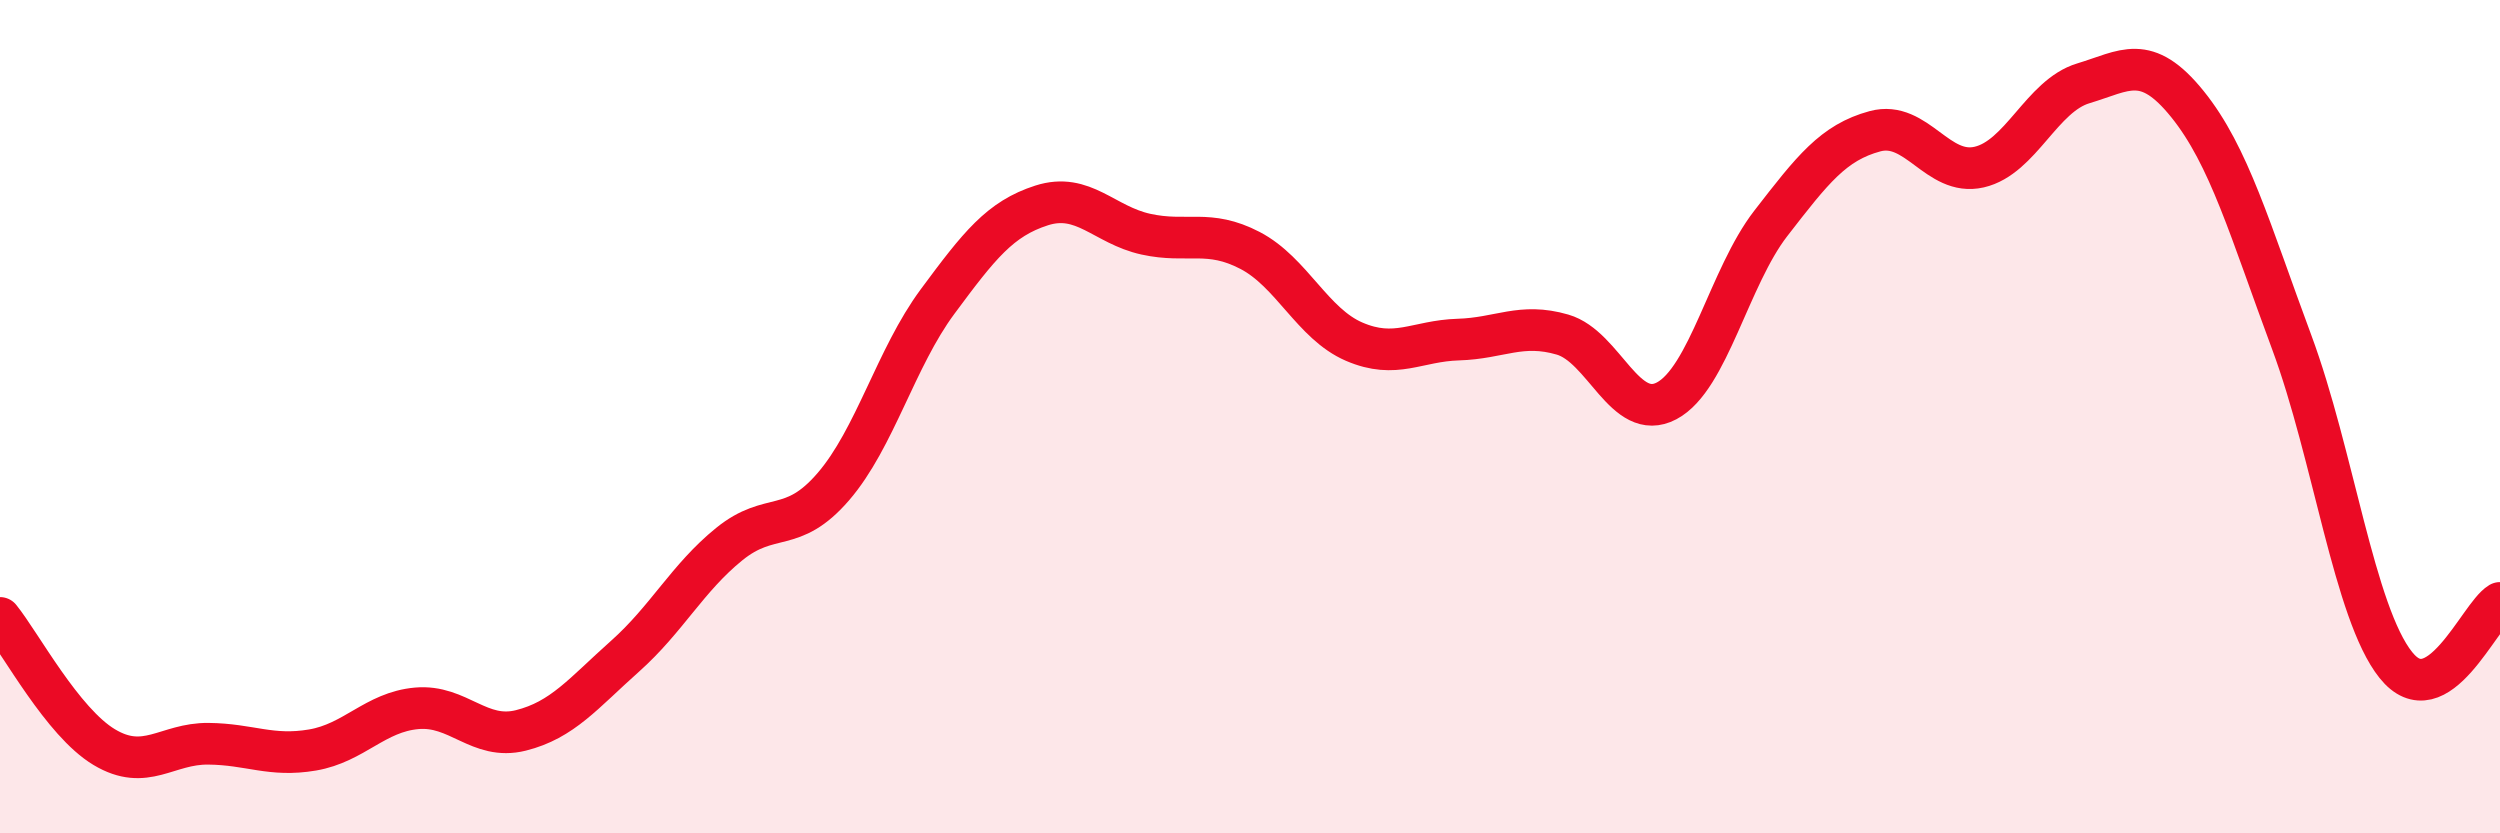
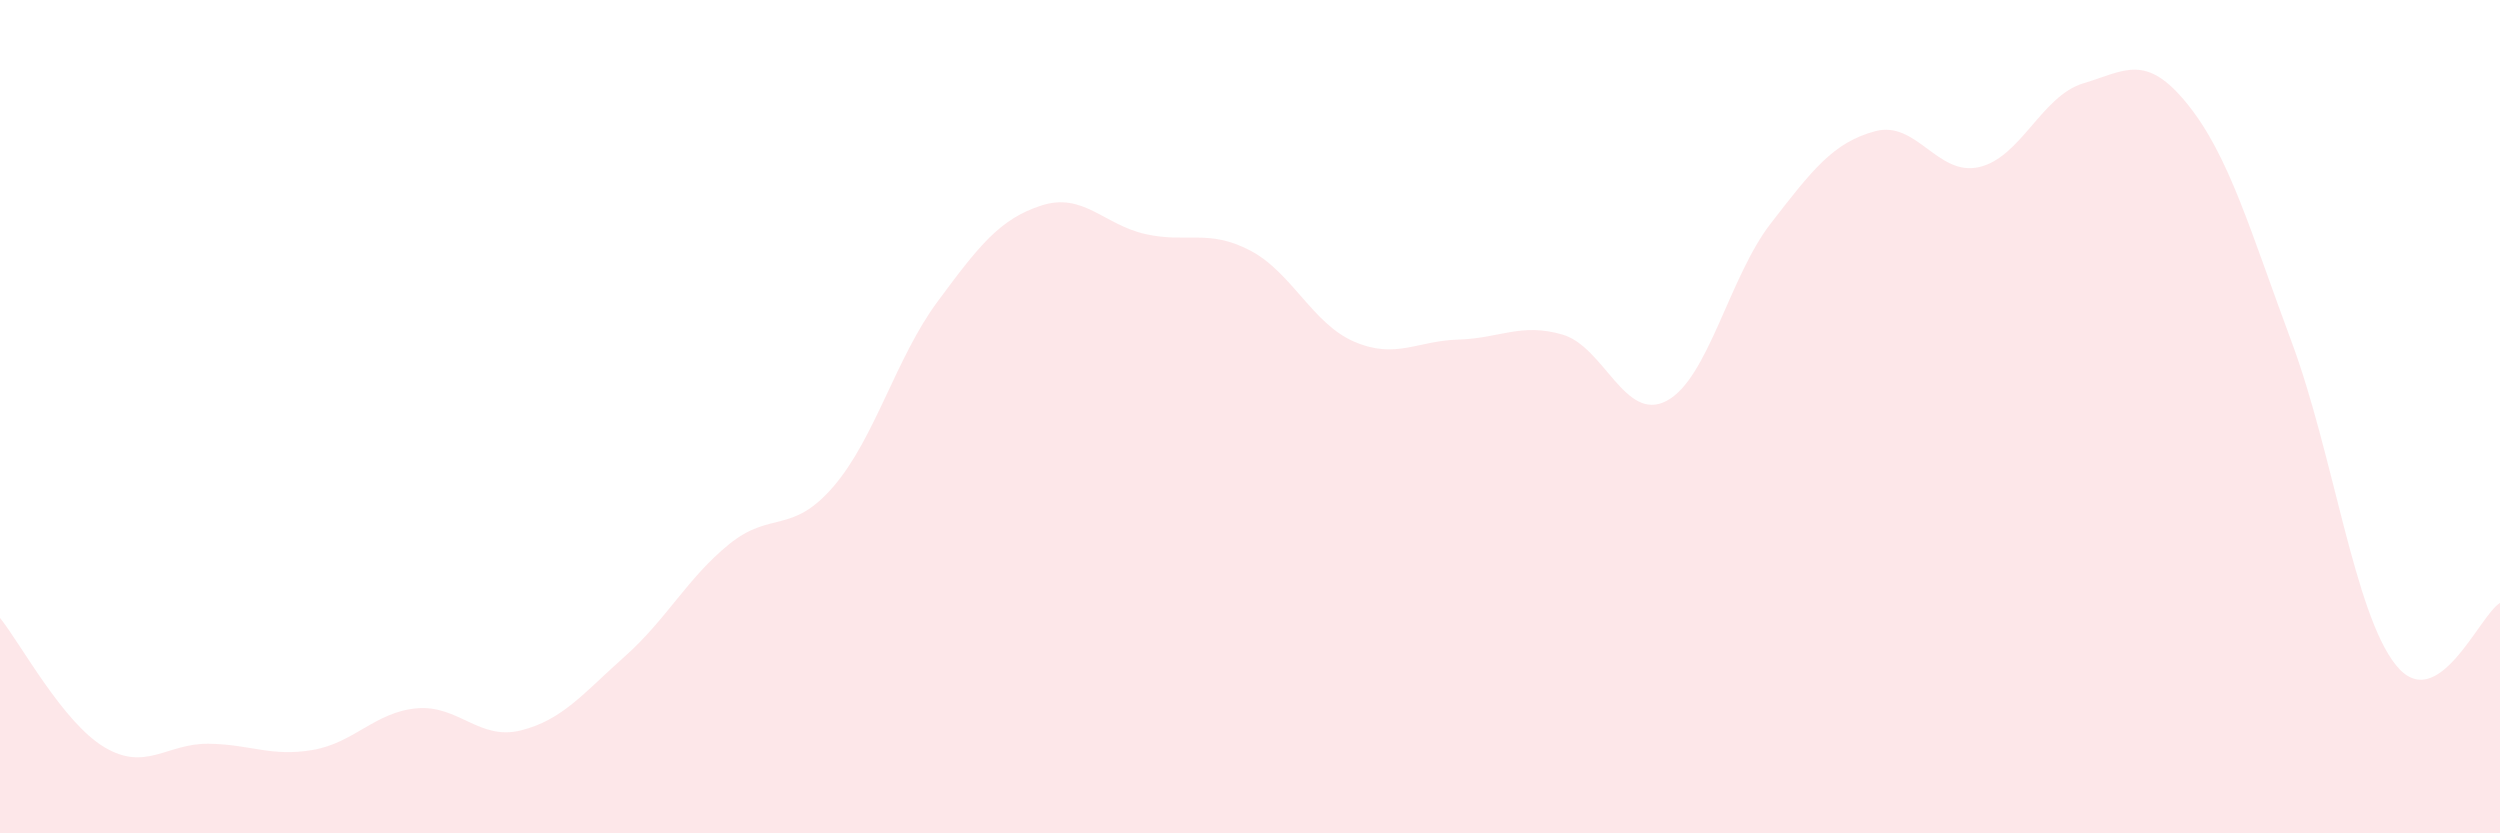
<svg xmlns="http://www.w3.org/2000/svg" width="60" height="20" viewBox="0 0 60 20">
  <path d="M 0,14.83 C 0.5,15.45 1.5,17.33 2.5,17.93 C 3.5,18.53 4,17.84 5,17.85 C 6,17.86 6.5,18.17 7.5,18 C 8.5,17.83 9,17.09 10,17 C 11,16.91 11.5,17.78 12.5,17.53 C 13.5,17.28 14,16.64 15,15.75 C 16,14.86 16.5,13.87 17.5,13.06 C 18.5,12.25 19,12.84 20,11.68 C 21,10.52 21.5,8.59 22.5,7.24 C 23.5,5.89 24,5.25 25,4.93 C 26,4.61 26.5,5.4 27.5,5.62 C 28.5,5.84 29,5.49 30,6.01 C 31,6.53 31.5,7.77 32.5,8.2 C 33.5,8.63 34,8.18 35,8.15 C 36,8.12 36.5,7.74 37.5,8.03 C 38.5,8.32 39,10.15 40,9.62 C 41,9.09 41.5,6.65 42.5,5.36 C 43.5,4.07 44,3.42 45,3.15 C 46,2.88 46.5,4.24 47.5,4.01 C 48.5,3.78 49,2.3 50,2 C 51,1.7 51.5,1.26 52.5,2.5 C 53.5,3.74 54,5.52 55,8.21 C 56,10.9 56.5,14.71 57.5,15.96 C 58.5,17.21 59.5,14.77 60,14.47L60 20L0 20Z" fill="#EB0A25" opacity="0.1" stroke-linecap="round" stroke-linejoin="round" />
-   <path d="M 0,14.83 C 0.5,15.45 1.5,17.33 2.5,17.93 C 3.5,18.53 4,17.84 5,17.85 C 6,17.86 6.5,18.17 7.5,18 C 8.5,17.83 9,17.09 10,17 C 11,16.91 11.5,17.78 12.5,17.53 C 13.5,17.28 14,16.64 15,15.75 C 16,14.86 16.5,13.87 17.5,13.06 C 18.5,12.25 19,12.84 20,11.68 C 21,10.52 21.5,8.59 22.5,7.24 C 23.5,5.89 24,5.25 25,4.93 C 26,4.61 26.5,5.4 27.5,5.62 C 28.5,5.84 29,5.49 30,6.01 C 31,6.53 31.5,7.77 32.5,8.2 C 33.5,8.63 34,8.18 35,8.15 C 36,8.12 36.5,7.74 37.5,8.03 C 38.5,8.32 39,10.15 40,9.62 C 41,9.09 41.5,6.65 42.5,5.36 C 43.5,4.07 44,3.42 45,3.15 C 46,2.88 46.5,4.24 47.5,4.01 C 48.5,3.78 49,2.3 50,2 C 51,1.7 51.5,1.26 52.5,2.5 C 53.5,3.74 54,5.52 55,8.21 C 56,10.9 56.5,14.71 57.5,15.96 C 58.5,17.21 59.5,14.77 60,14.47" stroke="#EB0A25" stroke-width="1" fill="none" stroke-linecap="round" stroke-linejoin="round" />
</svg>